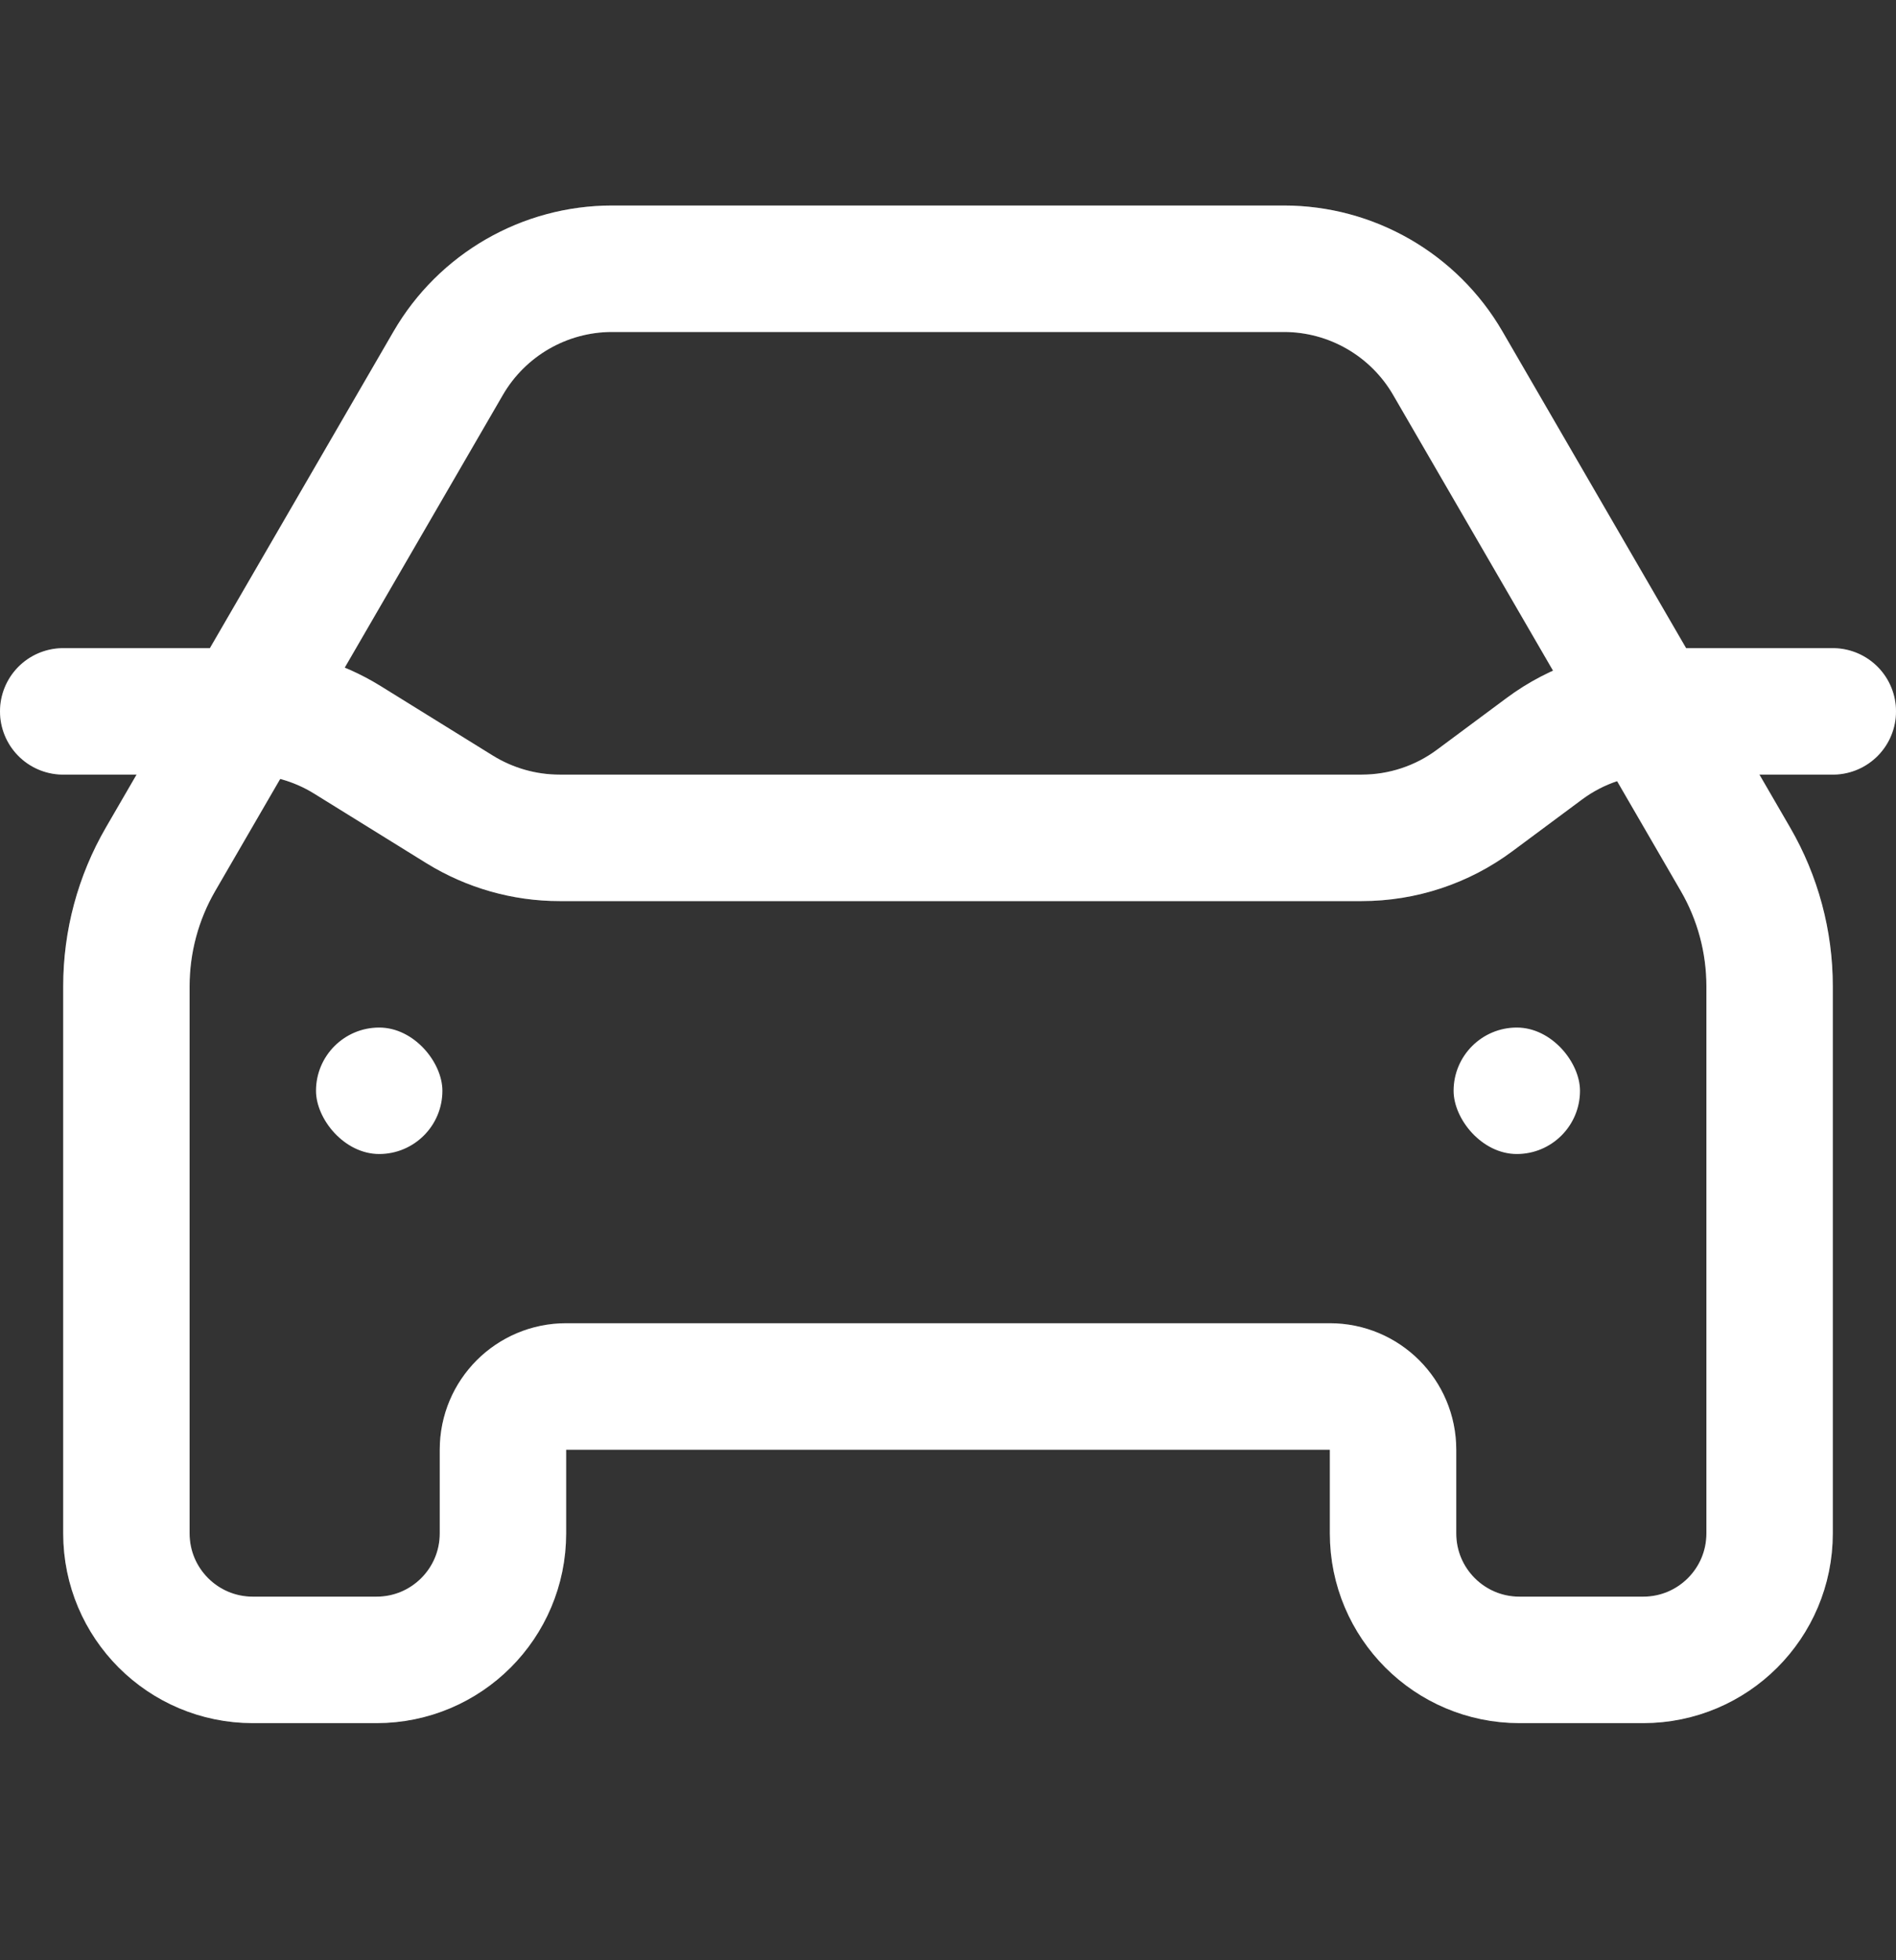
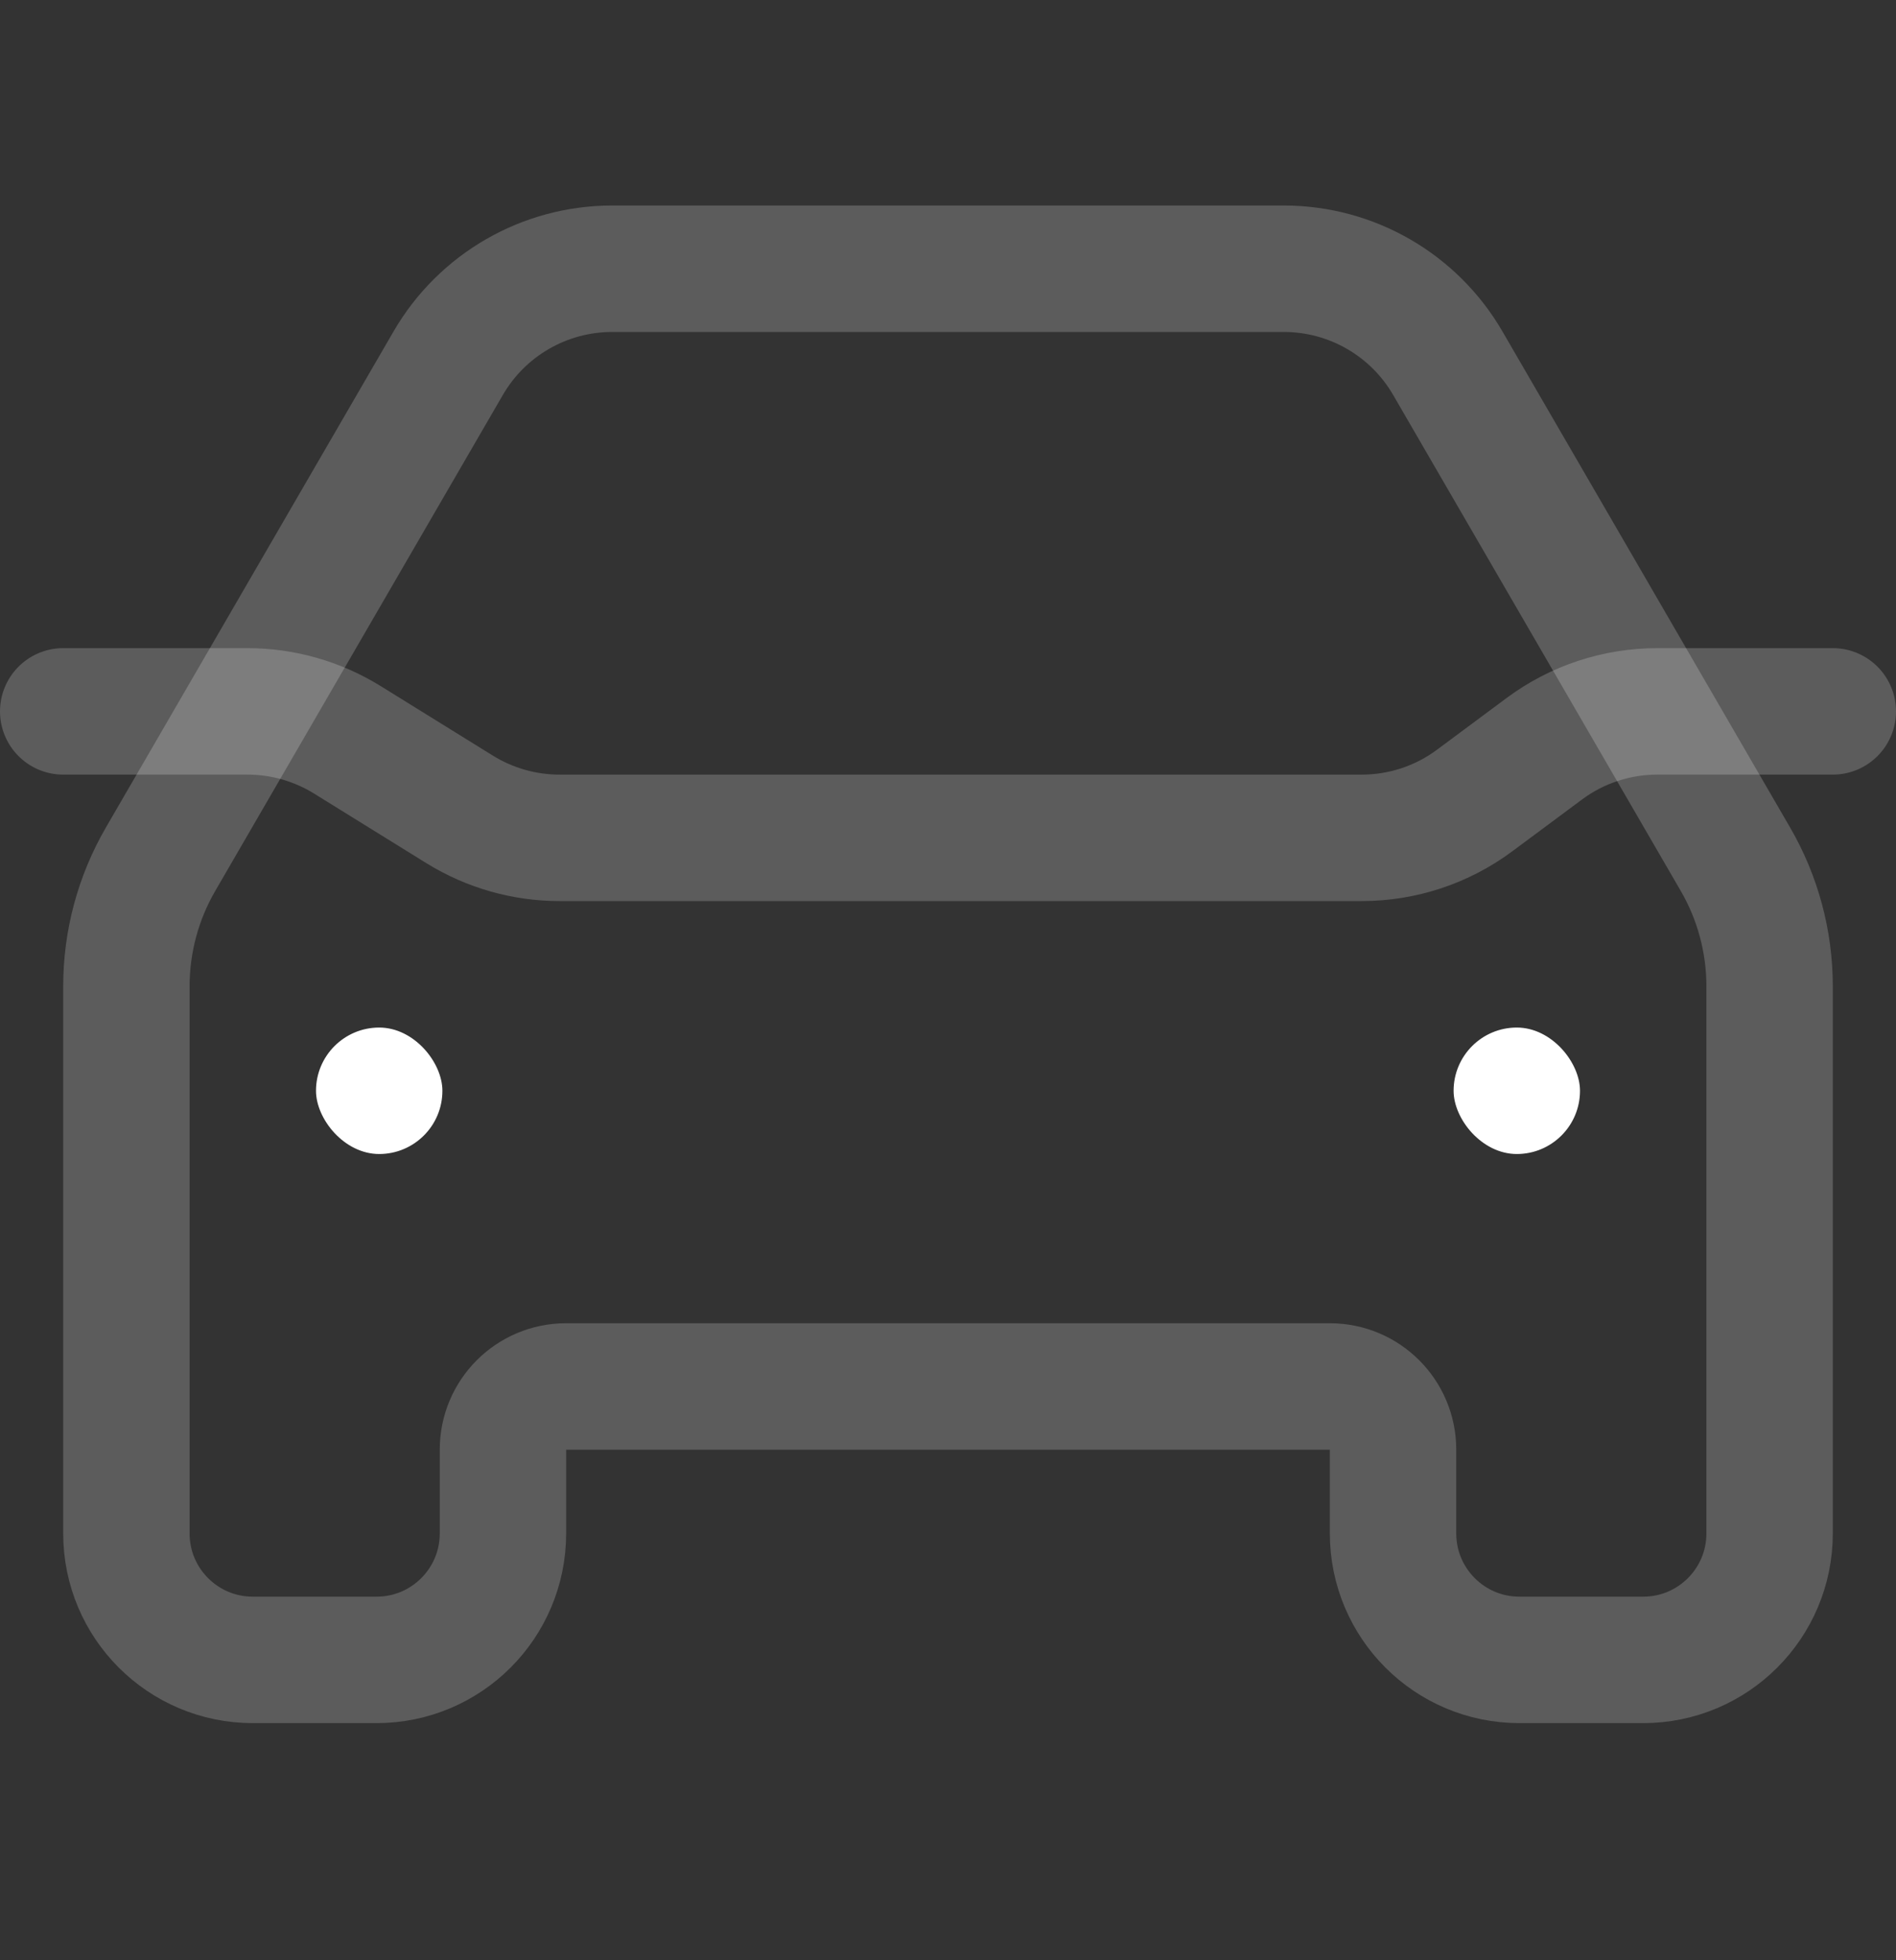
<svg xmlns="http://www.w3.org/2000/svg" width="30" height="31" viewBox="0 0 30 31" fill="none">
  <rect x="0" y="0" width="30" height="31" fill="#333333" stroke="none" />
-   <path d="M8.957 21.926H15H21.042C21.594 21.926 22.042 22.373 22.042 22.926V24.25C22.042 25.355 22.937 26.25 24.042 26.25H26C27.105 26.25 28 25.355 28 24.25V15.597C28 14.892 27.814 14.199 27.46 13.589L22.909 5.745C22.372 4.819 21.383 4.25 20.314 4.25H9.686C8.617 4.25 7.628 4.819 7.091 5.745L2.54 13.589C2.186 14.199 2 14.892 2 15.597V24.25C2 25.355 2.895 26.25 4 26.25H5.958C7.063 26.25 7.958 25.355 7.958 24.25V22.926C7.958 22.373 8.405 21.926 8.957 21.926Z" stroke="white" stroke-width="2" />
  <path d="M8.957 21.926H15H21.042C21.594 21.926 22.042 22.373 22.042 22.926V24.25C22.042 25.355 22.937 26.25 24.042 26.25H26C27.105 26.25 28 25.355 28 24.25V15.597C28 14.892 27.814 14.199 27.46 13.589L22.909 5.745C22.372 4.819 21.383 4.25 20.314 4.25H9.686C8.617 4.25 7.628 4.819 7.091 5.745L2.54 13.589C2.186 14.199 2 14.892 2 15.597V24.25C2 25.355 2.895 26.25 4 26.25H5.958C7.063 26.25 7.958 25.355 7.958 24.25V22.926C7.958 22.373 8.405 21.926 8.957 21.926Z" stroke="white" stroke-opacity="0.2" stroke-width="2" />
  <rect x="5" y="16.25" width="2" height="2" rx="1" fill="white" />
  <rect x="23" y="16.25" width="2" height="2" rx="1" fill="white" />
-   <path d="M1 11.25H3.916C4.474 11.25 5.021 11.406 5.495 11.699L7.274 12.801C7.749 13.094 8.296 13.25 8.853 13.25H21.546C22.191 13.25 22.818 13.043 23.335 12.658L24.434 11.842C24.951 11.457 25.579 11.25 26.223 11.25H29" stroke="white" stroke-width="2" stroke-linecap="round" />
  <path d="M1 11.25H3.916C4.474 11.25 5.021 11.406 5.495 11.699L7.274 12.801C7.749 13.094 8.296 13.25 8.853 13.25H21.546C22.191 13.25 22.818 13.043 23.335 12.658L24.434 11.842C24.951 11.457 25.579 11.25 26.223 11.25H29" stroke="white" stroke-opacity="0.2" stroke-width="2" stroke-linecap="round" />
</svg>